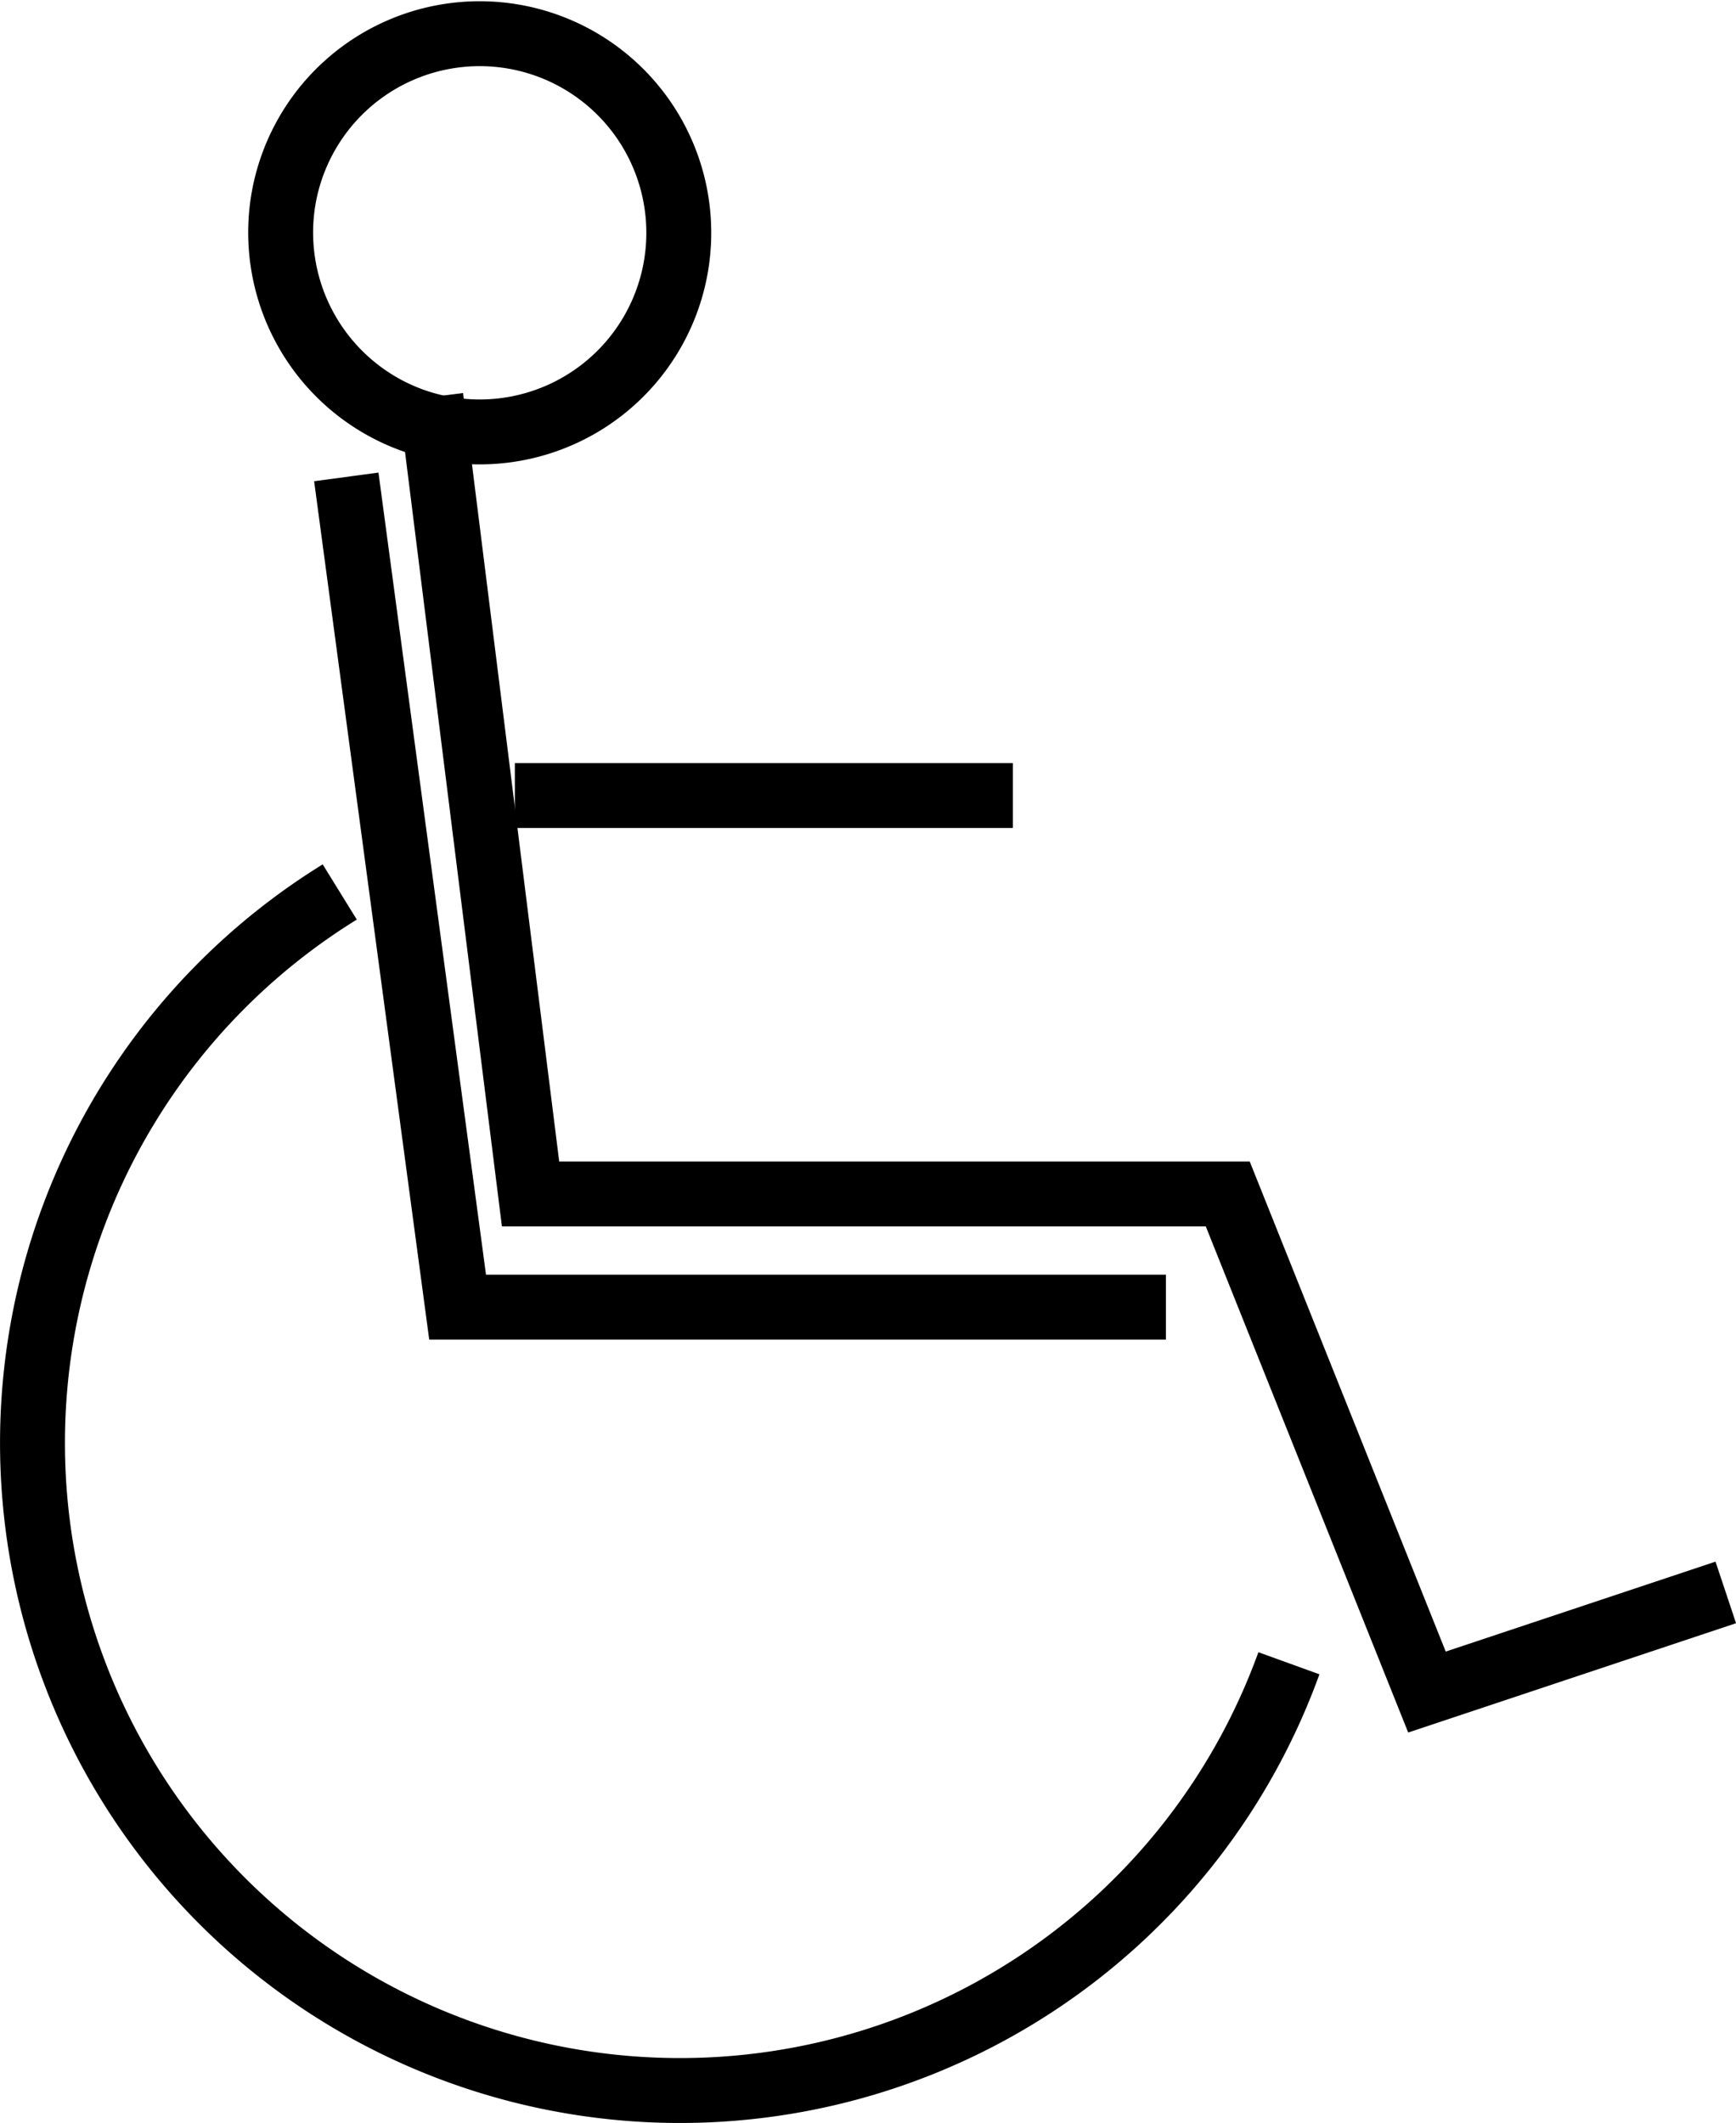
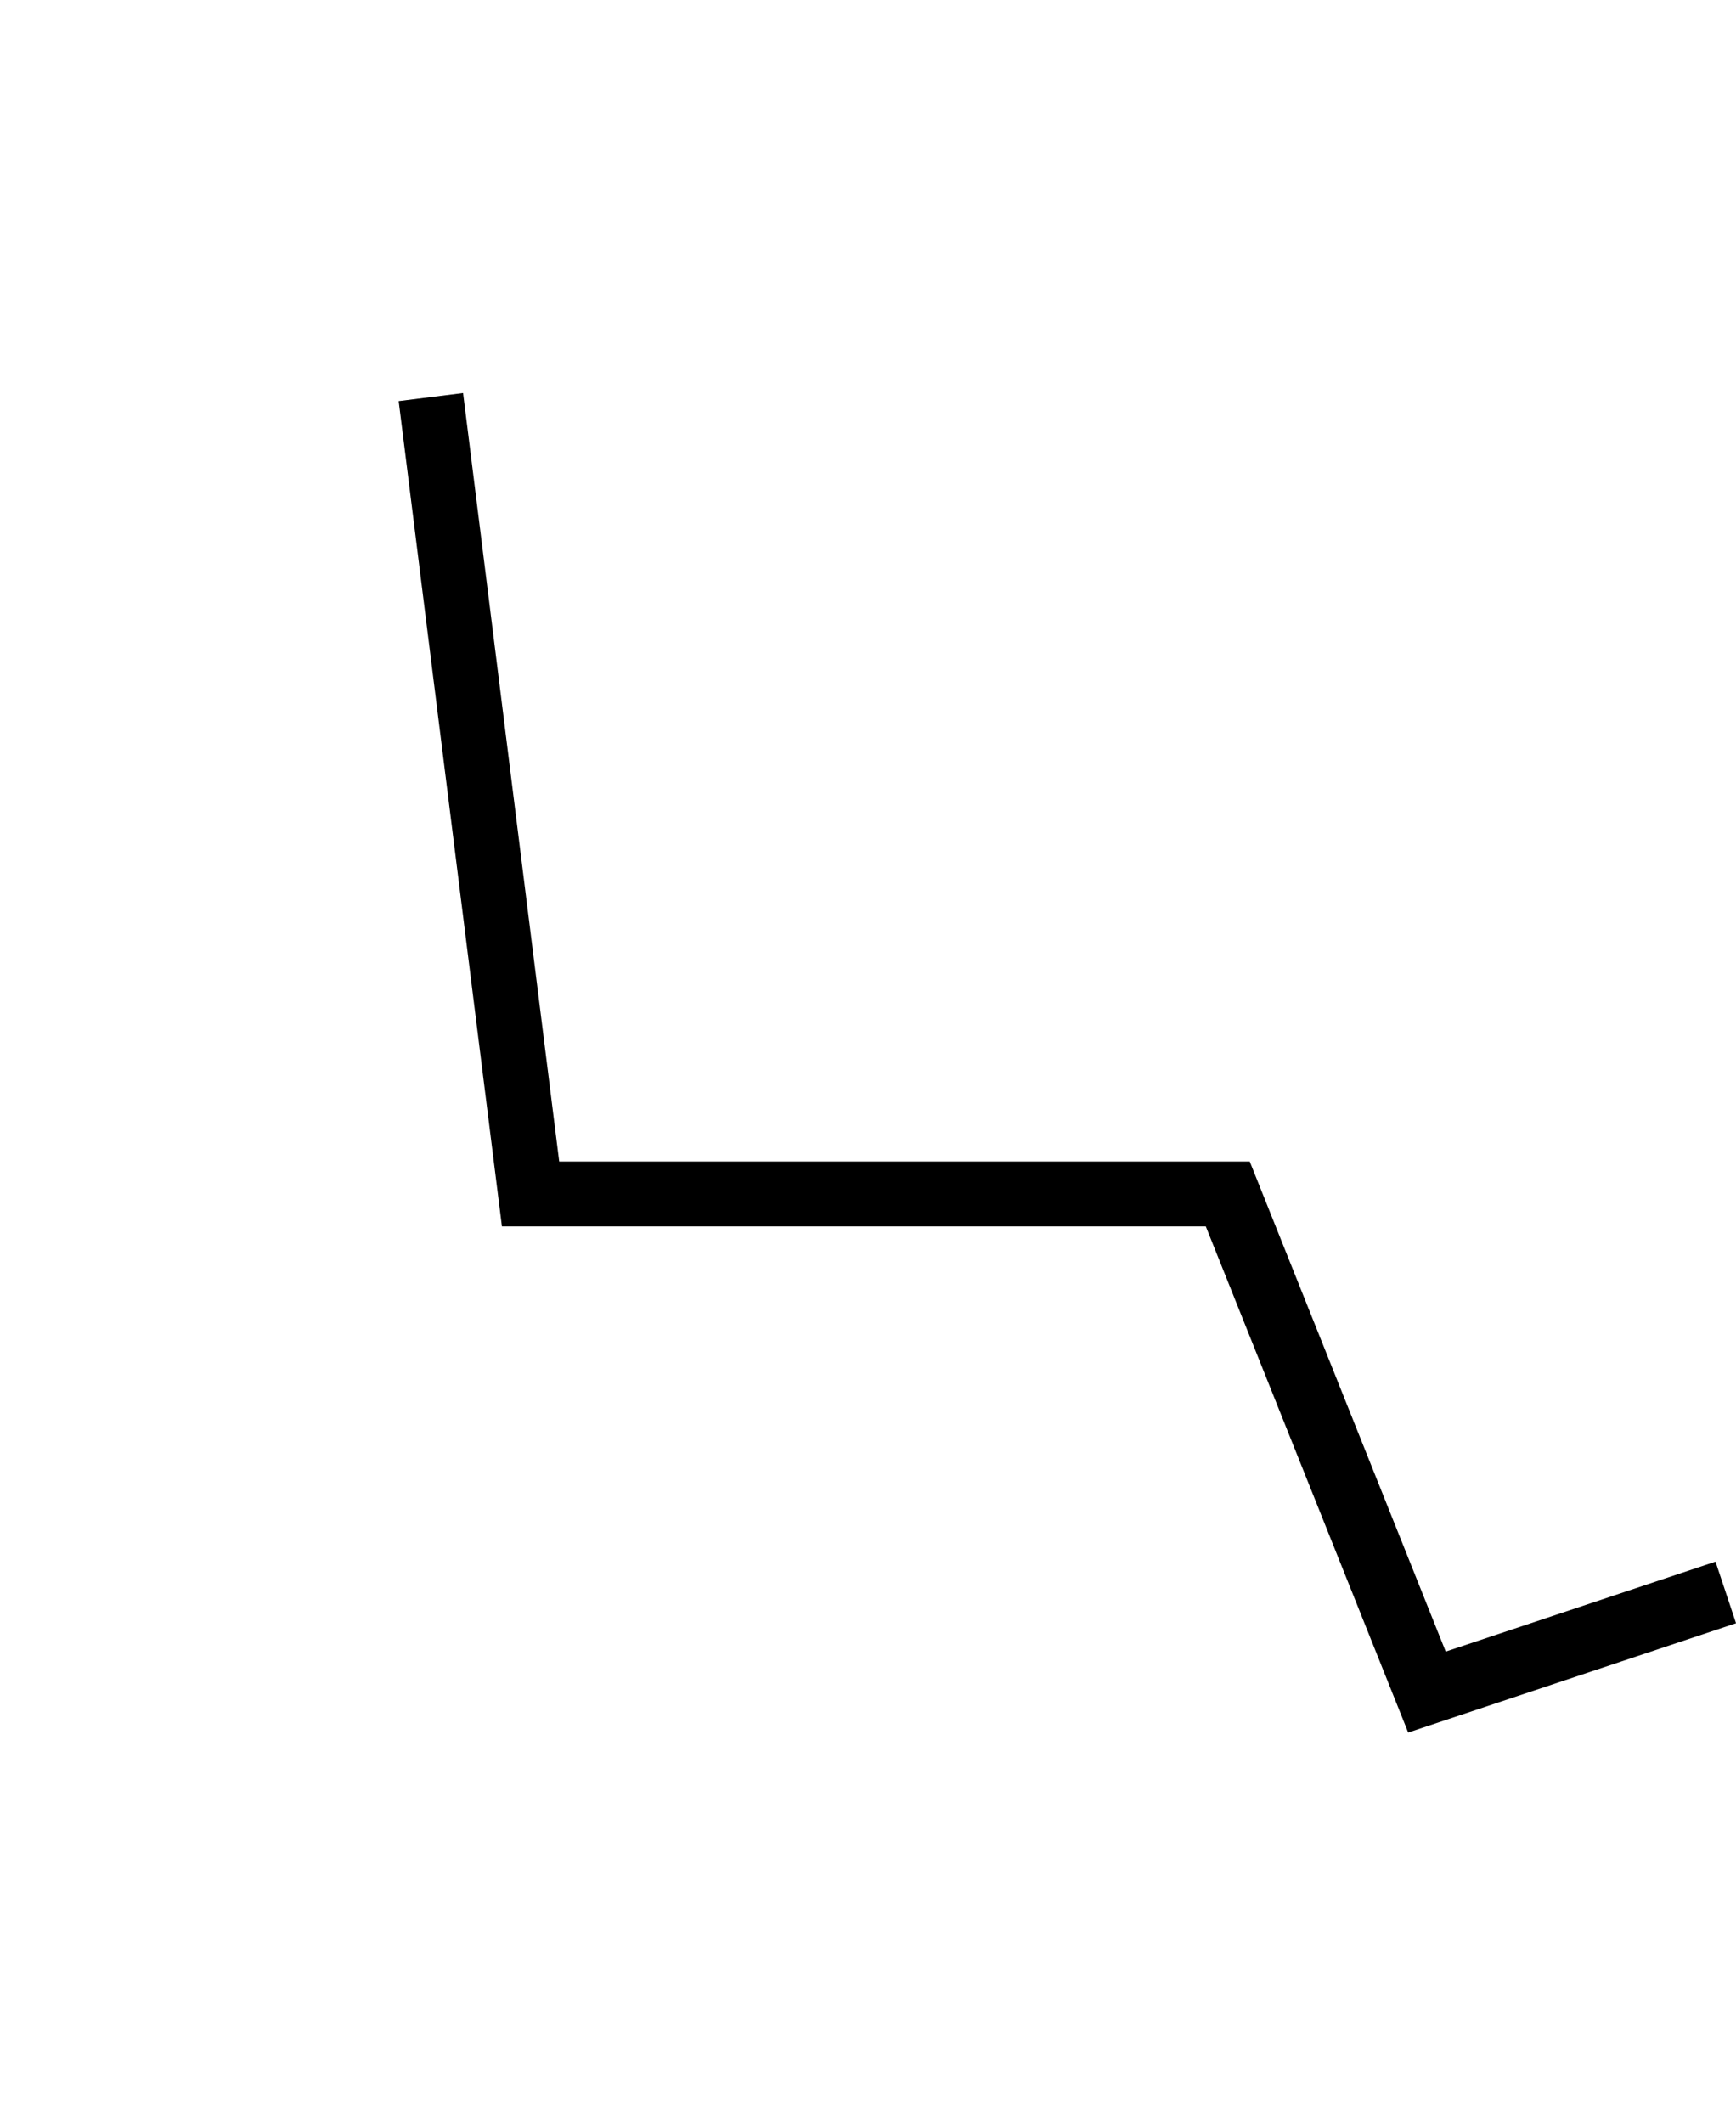
<svg xmlns="http://www.w3.org/2000/svg" width="53.494" height="65.411" viewBox="0 0 53.494 65.411">
  <defs>
    <style>.a,.b,.c{fill:none;stroke-width:2px;}.a{stroke:#000000;stroke-miterlimit:9.999;}.b{stroke:#000000;stroke-miterlimit:10;}.c{stroke:#000000;}</style>
  </defs>
  <g transform="translate(1 1.009)">
-     <path class="a" d="M648.536,534.168a6.135,6.135,0,1,1,3.827,6.713A6.15,6.15,0,0,1,648.536,534.168Z" transform="translate(-640.808 -529)" />
    <path class="a" d="M650.244,533.338l1.872,14.97,1.2,9.584H674.8l6.138,15.346,9.208-3.069" transform="translate(-637.967 -522.113)" />
-     <line class="a" x1="15.346" transform="translate(14.865 23.502)" />
-     <path class="b" d="M684.217,562.994a19.953,19.953,0,1,1-29.248-23.764" transform="translate(-645.5 -512.756)" />
-     <path class="c" d="M8.7,15.952l3.43,25.581H33.956" transform="translate(0.971 -2.267)" />
  </g>
</svg>